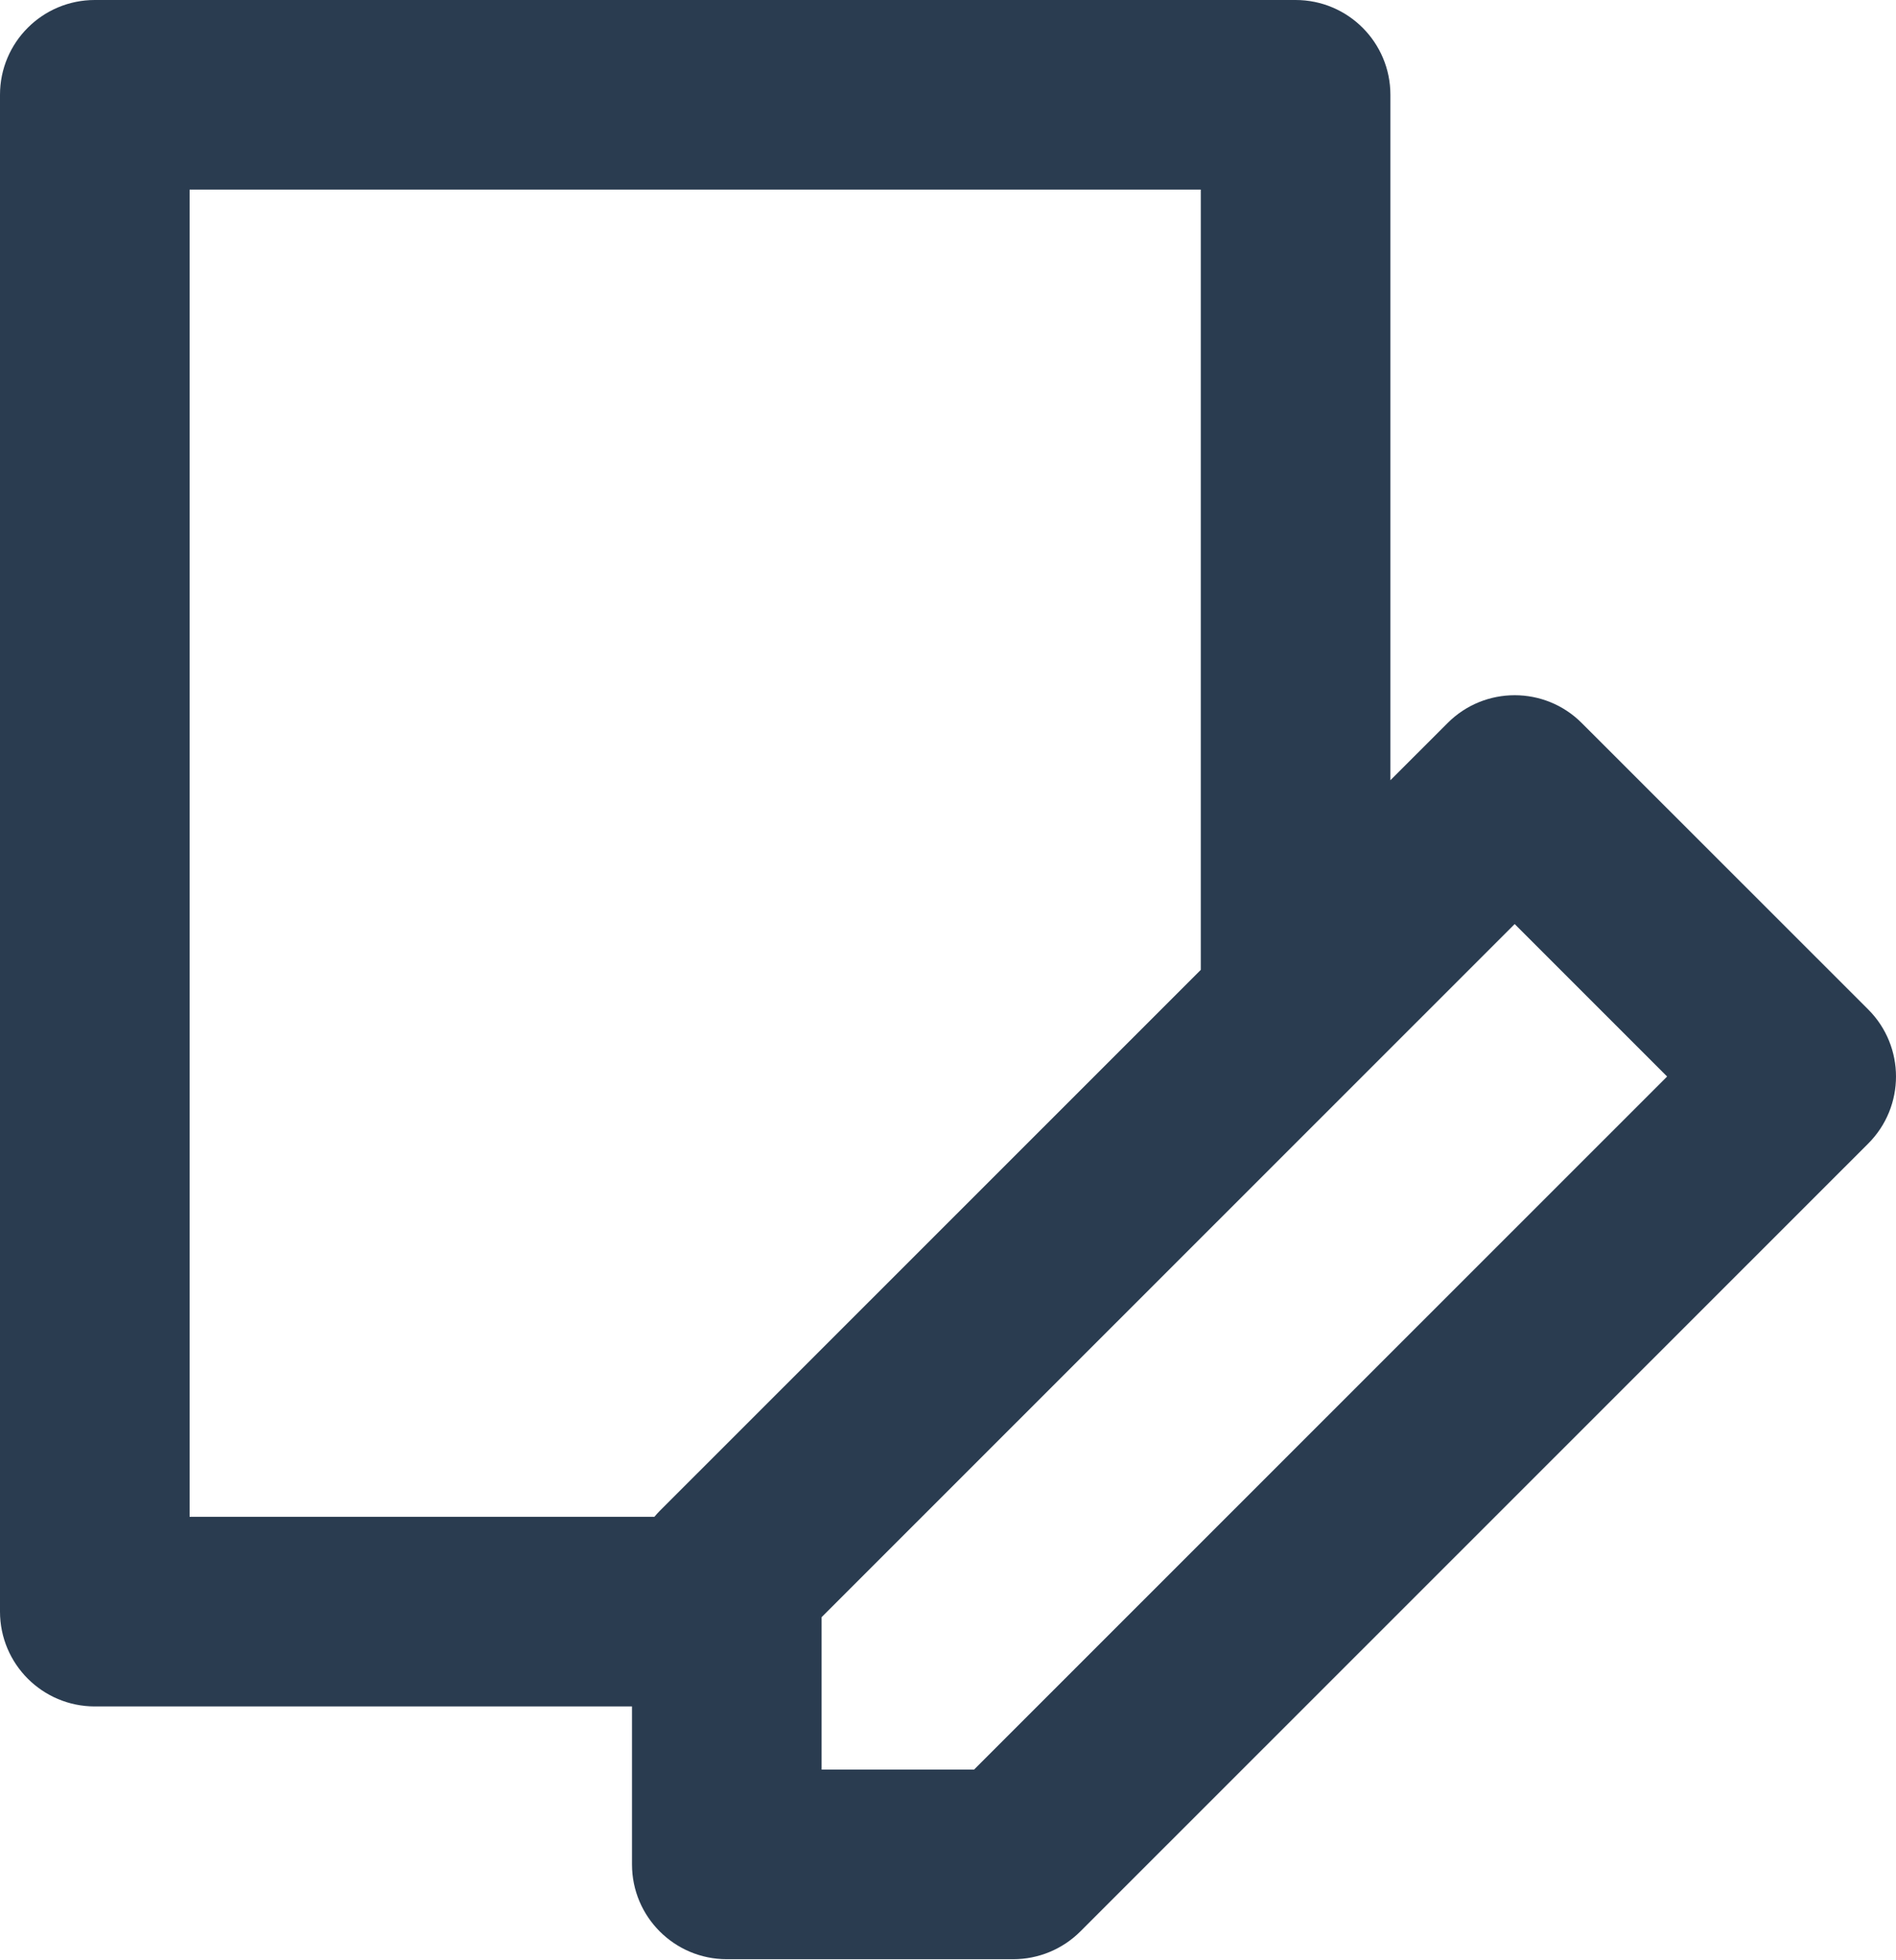
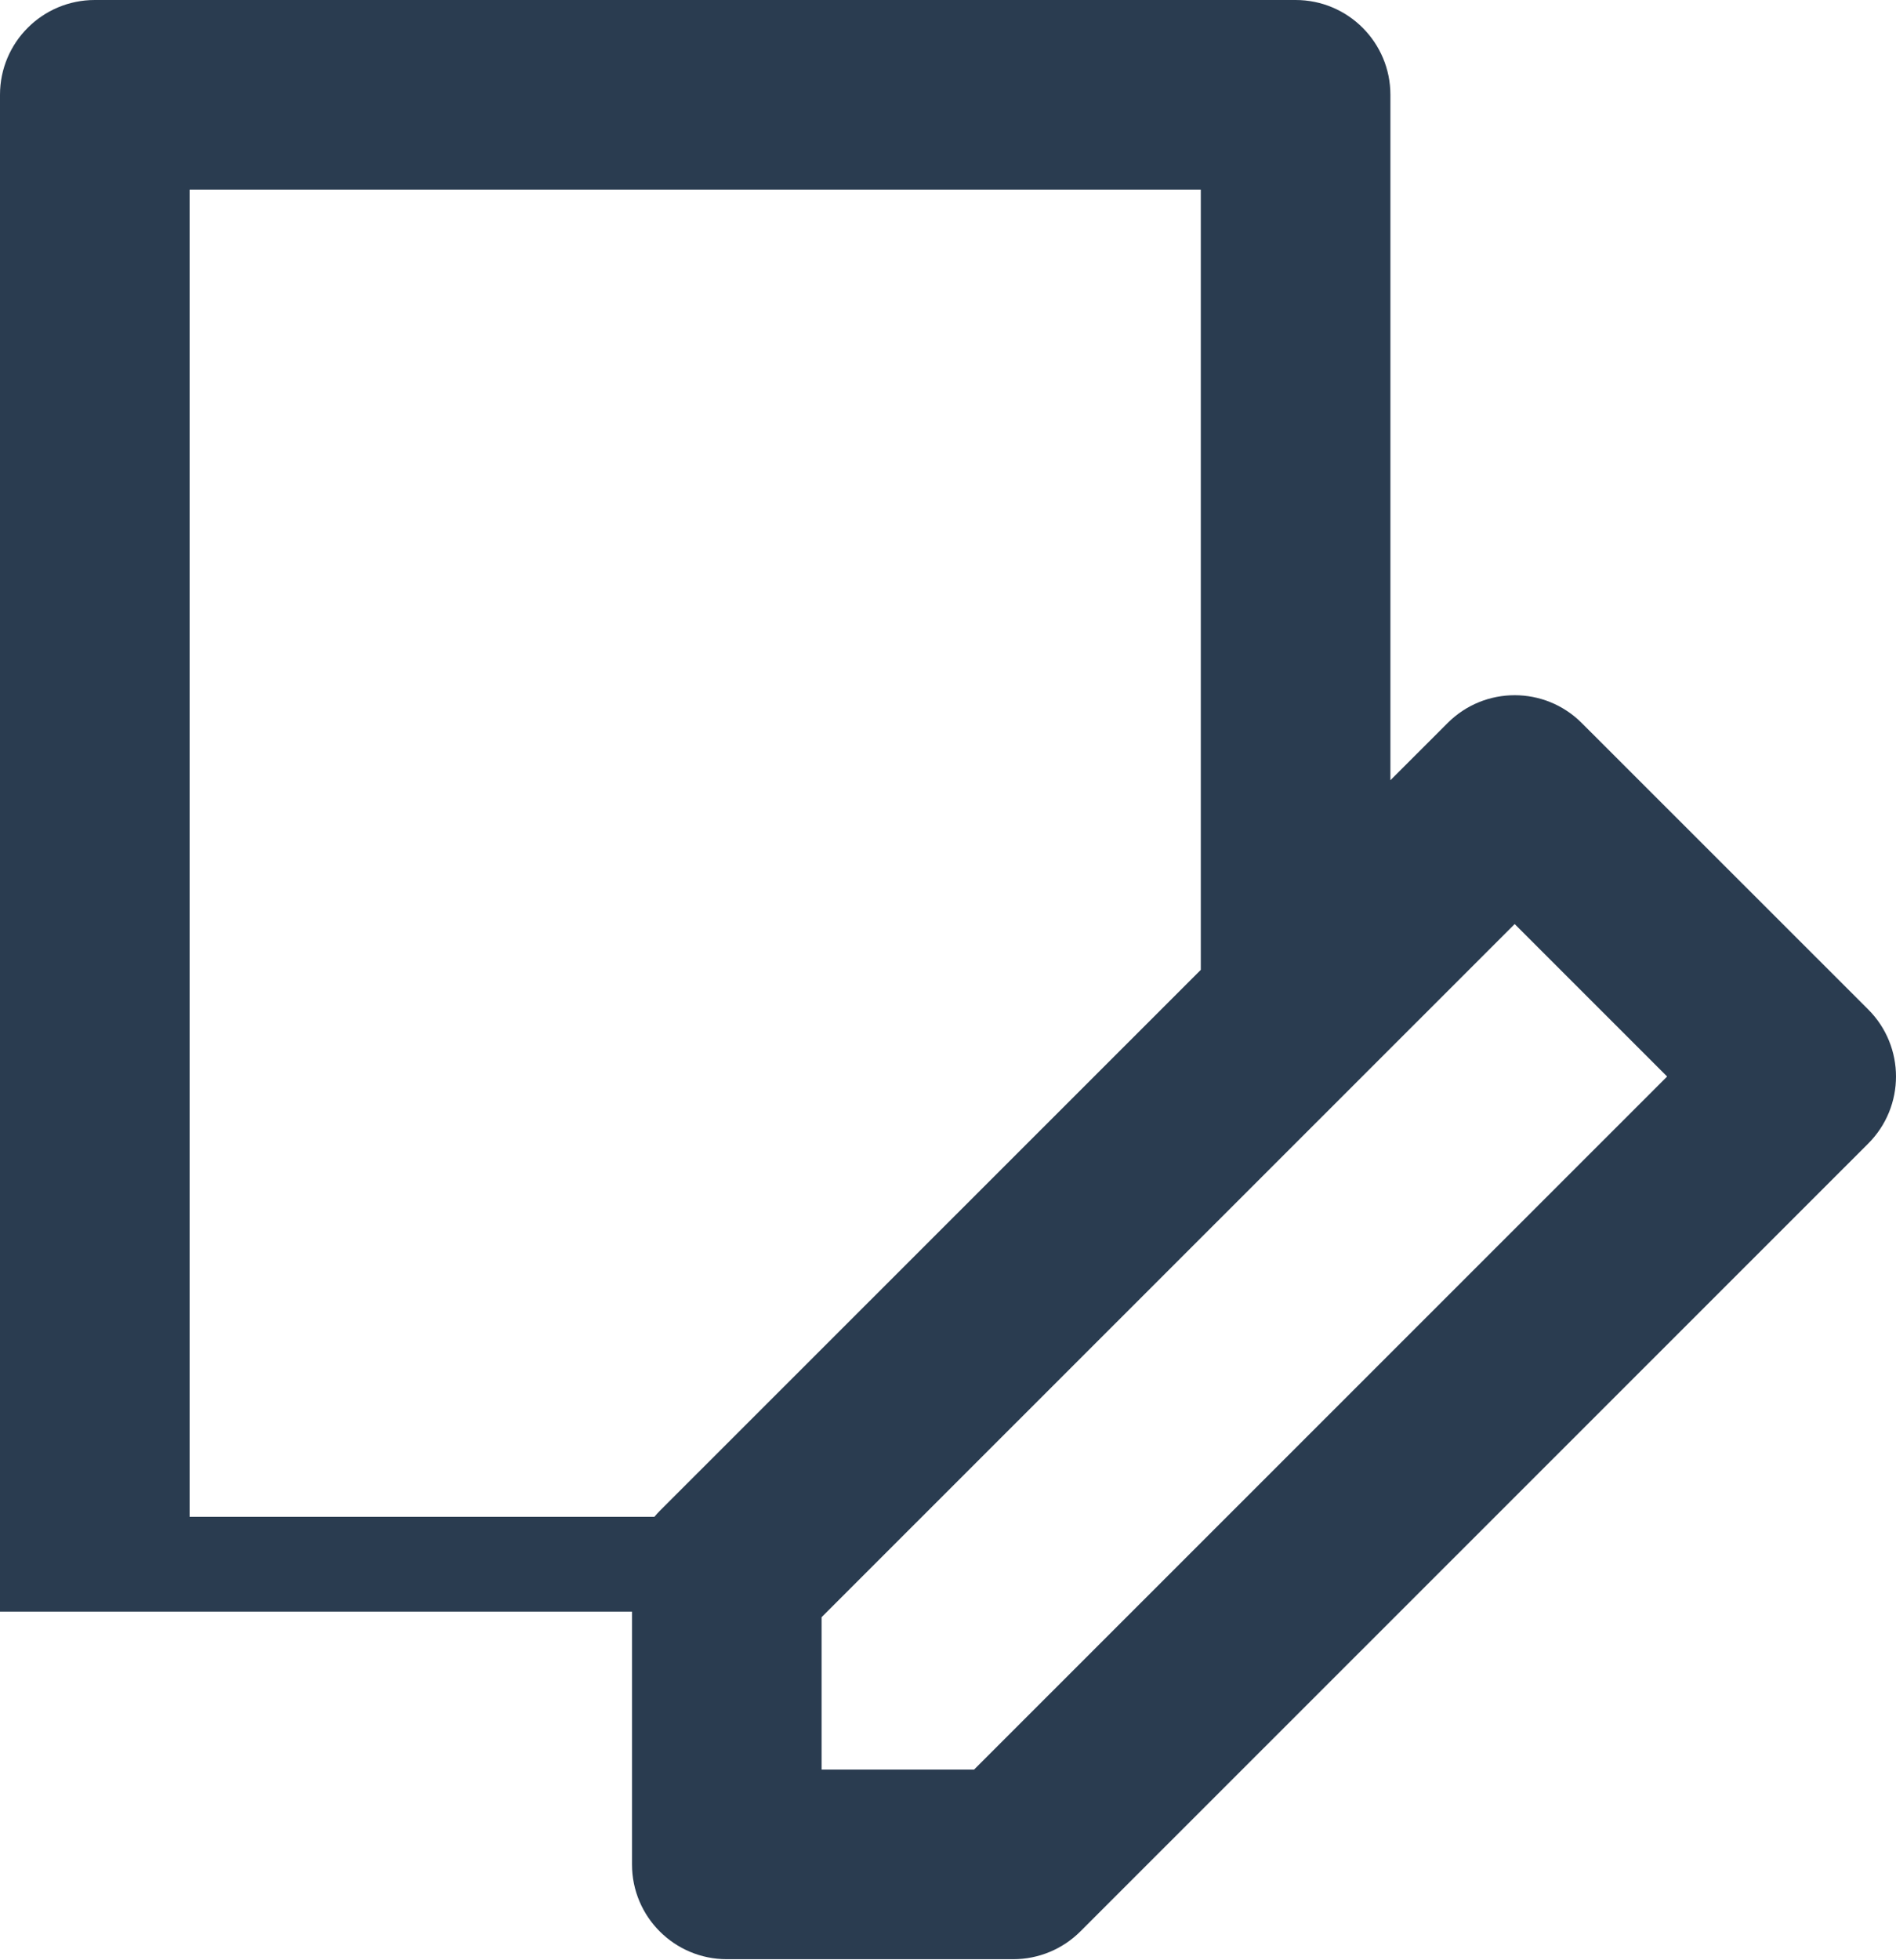
<svg xmlns="http://www.w3.org/2000/svg" width="60" height="62" viewBox="0 0 60 62" fill="none">
-   <path d="M59.121 31.928L50.054 22.867C48.883 21.696 46.983 21.696 45.812 22.867L44 24.678V2.998C44 1.342 42.657 0 41 0H3C1.343 0 0 1.342 0 2.998V50.973C0 52.629 1.343 53.972 3 53.972H20V58.969C20 60.625 21.343 61.967 23 61.967H32.067C32.862 61.967 33.625 61.651 34.188 61.089L59.121 36.169C60.293 34.998 60.293 33.099 59.121 31.928ZM6 5.997H38V30.675L20.879 47.786C20.818 47.847 20.763 47.91 20.708 47.975H6V5.997ZM30.824 55.97H26V51.149L47.933 29.227L52.757 34.049L30.824 55.97Z" fill="#2A3C50" />
+   <path d="M59.121 31.928L50.054 22.867C48.883 21.696 46.983 21.696 45.812 22.867L44 24.678V2.998C44 1.342 42.657 0 41 0H3C1.343 0 0 1.342 0 2.998V50.973H20V58.969C20 60.625 21.343 61.967 23 61.967H32.067C32.862 61.967 33.625 61.651 34.188 61.089L59.121 36.169C60.293 34.998 60.293 33.099 59.121 31.928ZM6 5.997H38V30.675L20.879 47.786C20.818 47.847 20.763 47.91 20.708 47.975H6V5.997ZM30.824 55.97H26V51.149L47.933 29.227L52.757 34.049L30.824 55.97Z" fill="#2A3C50" />
</svg>